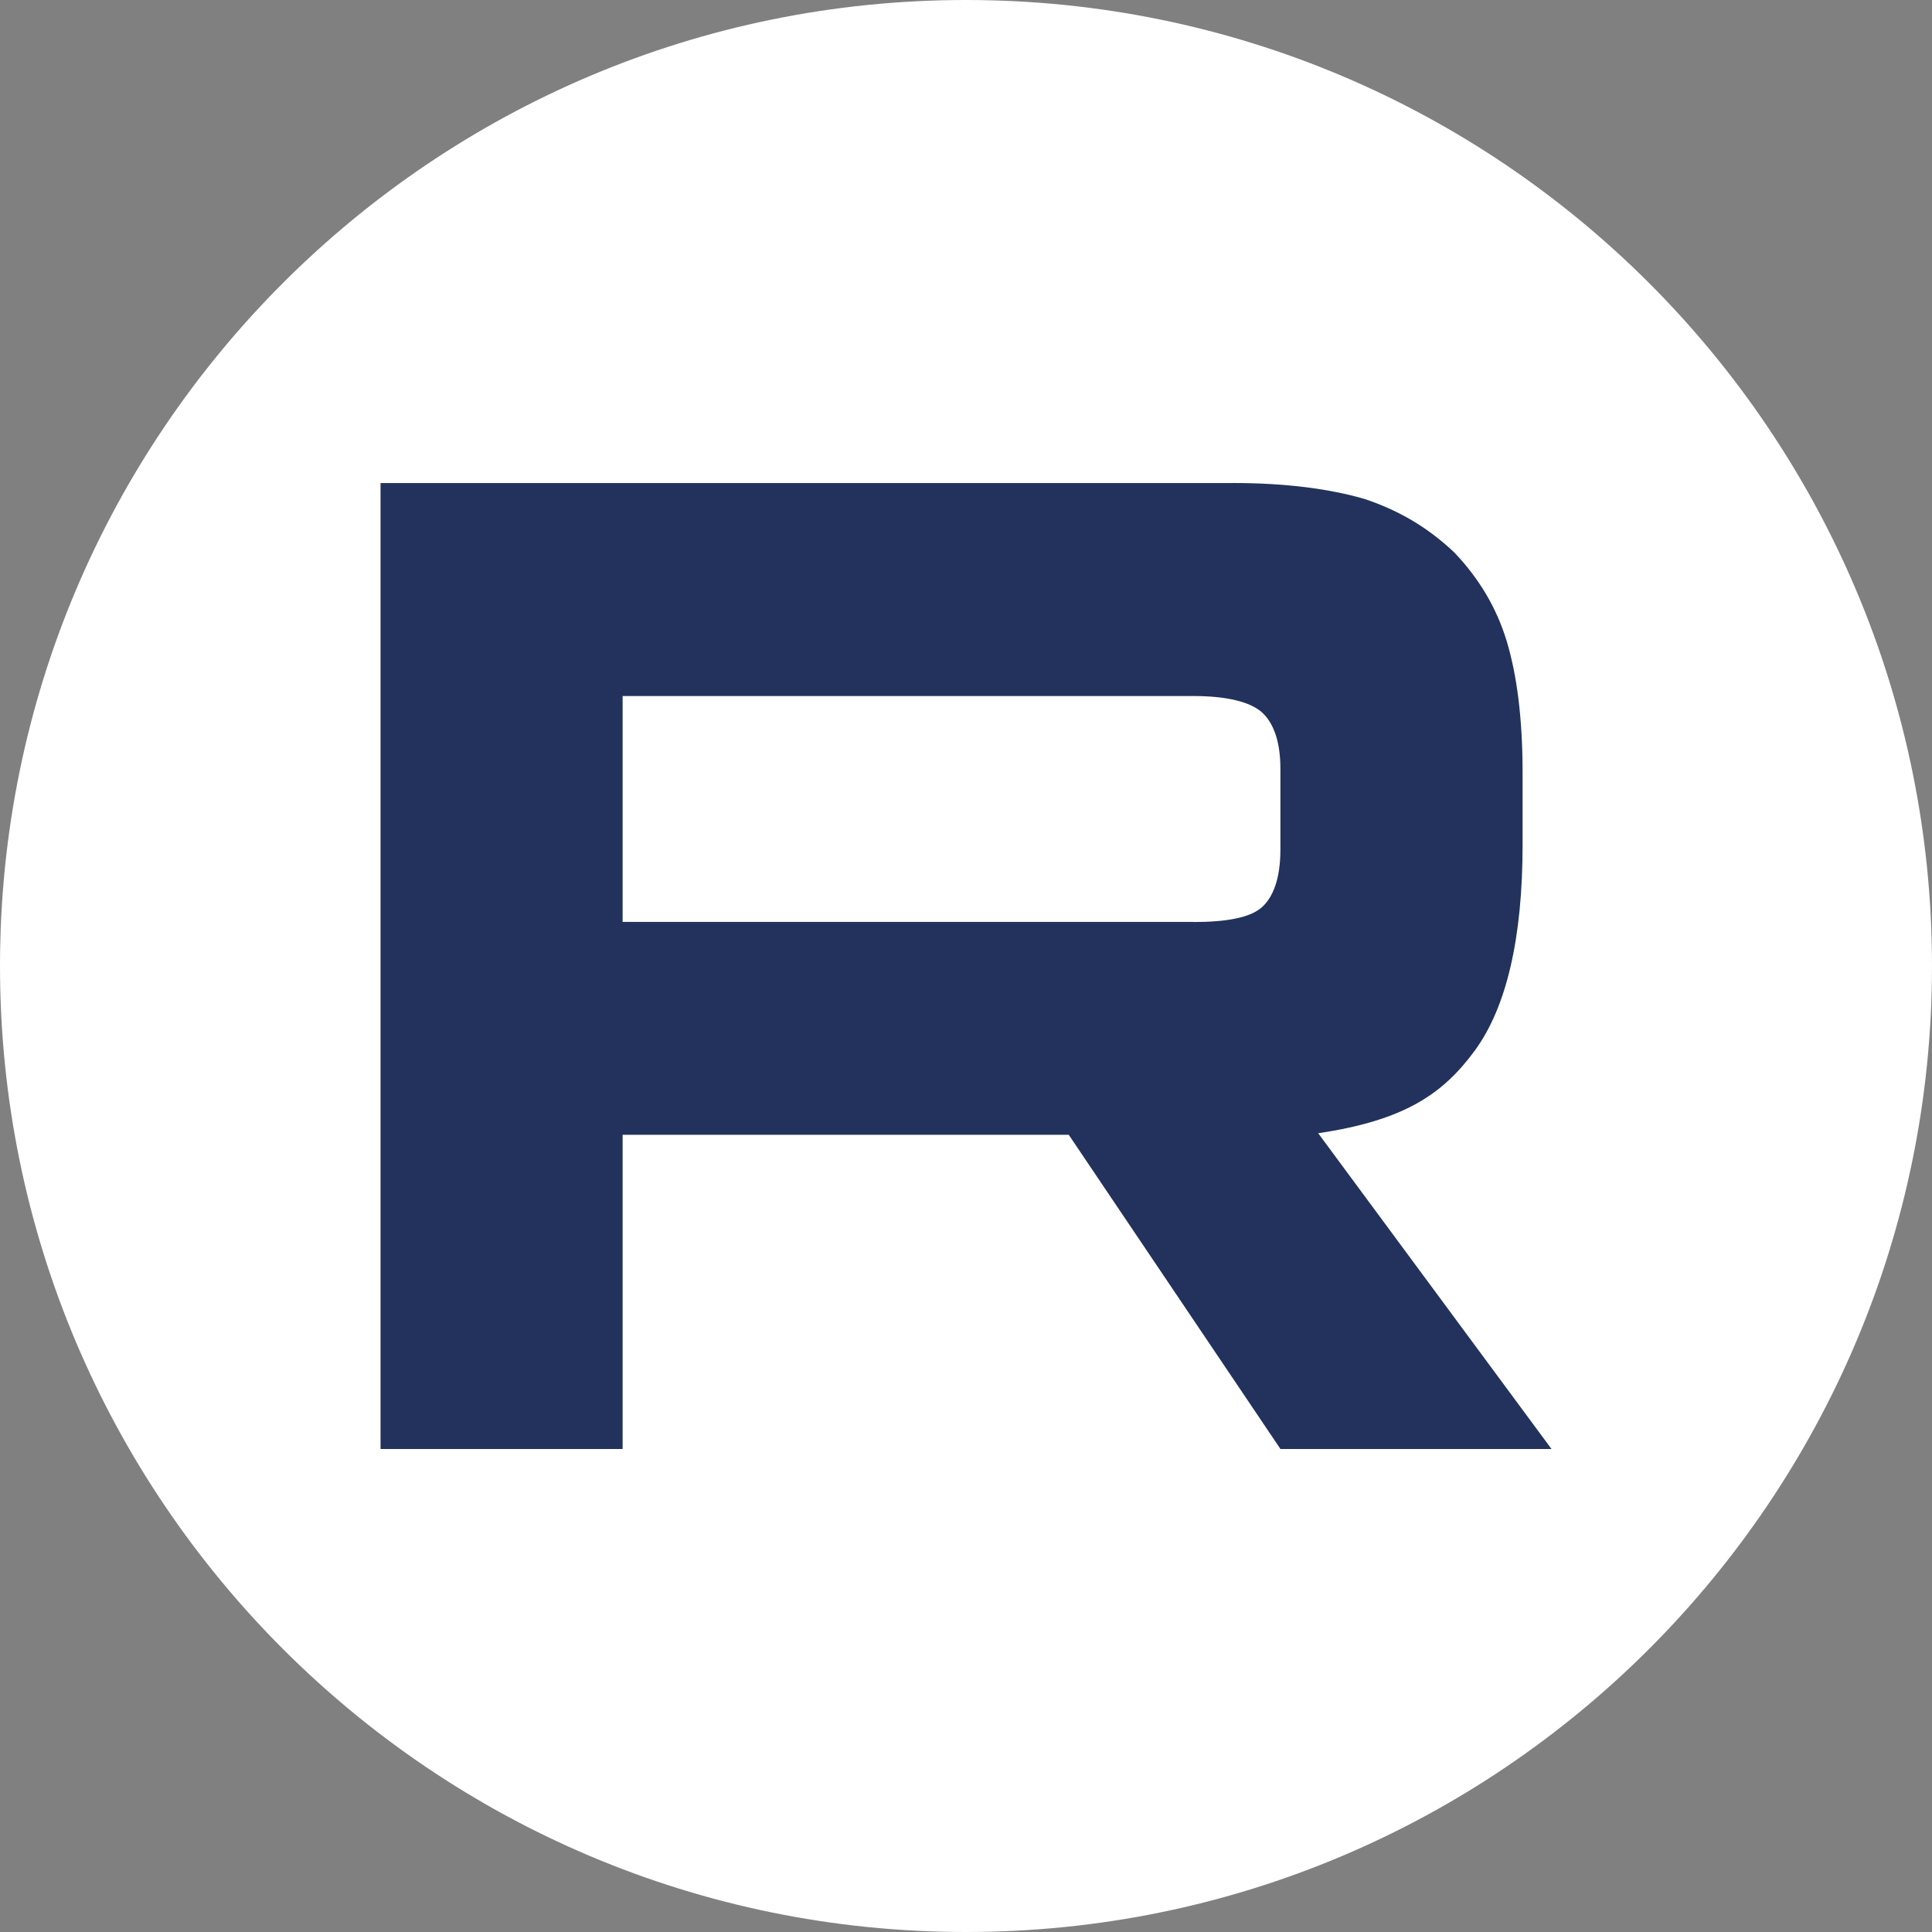
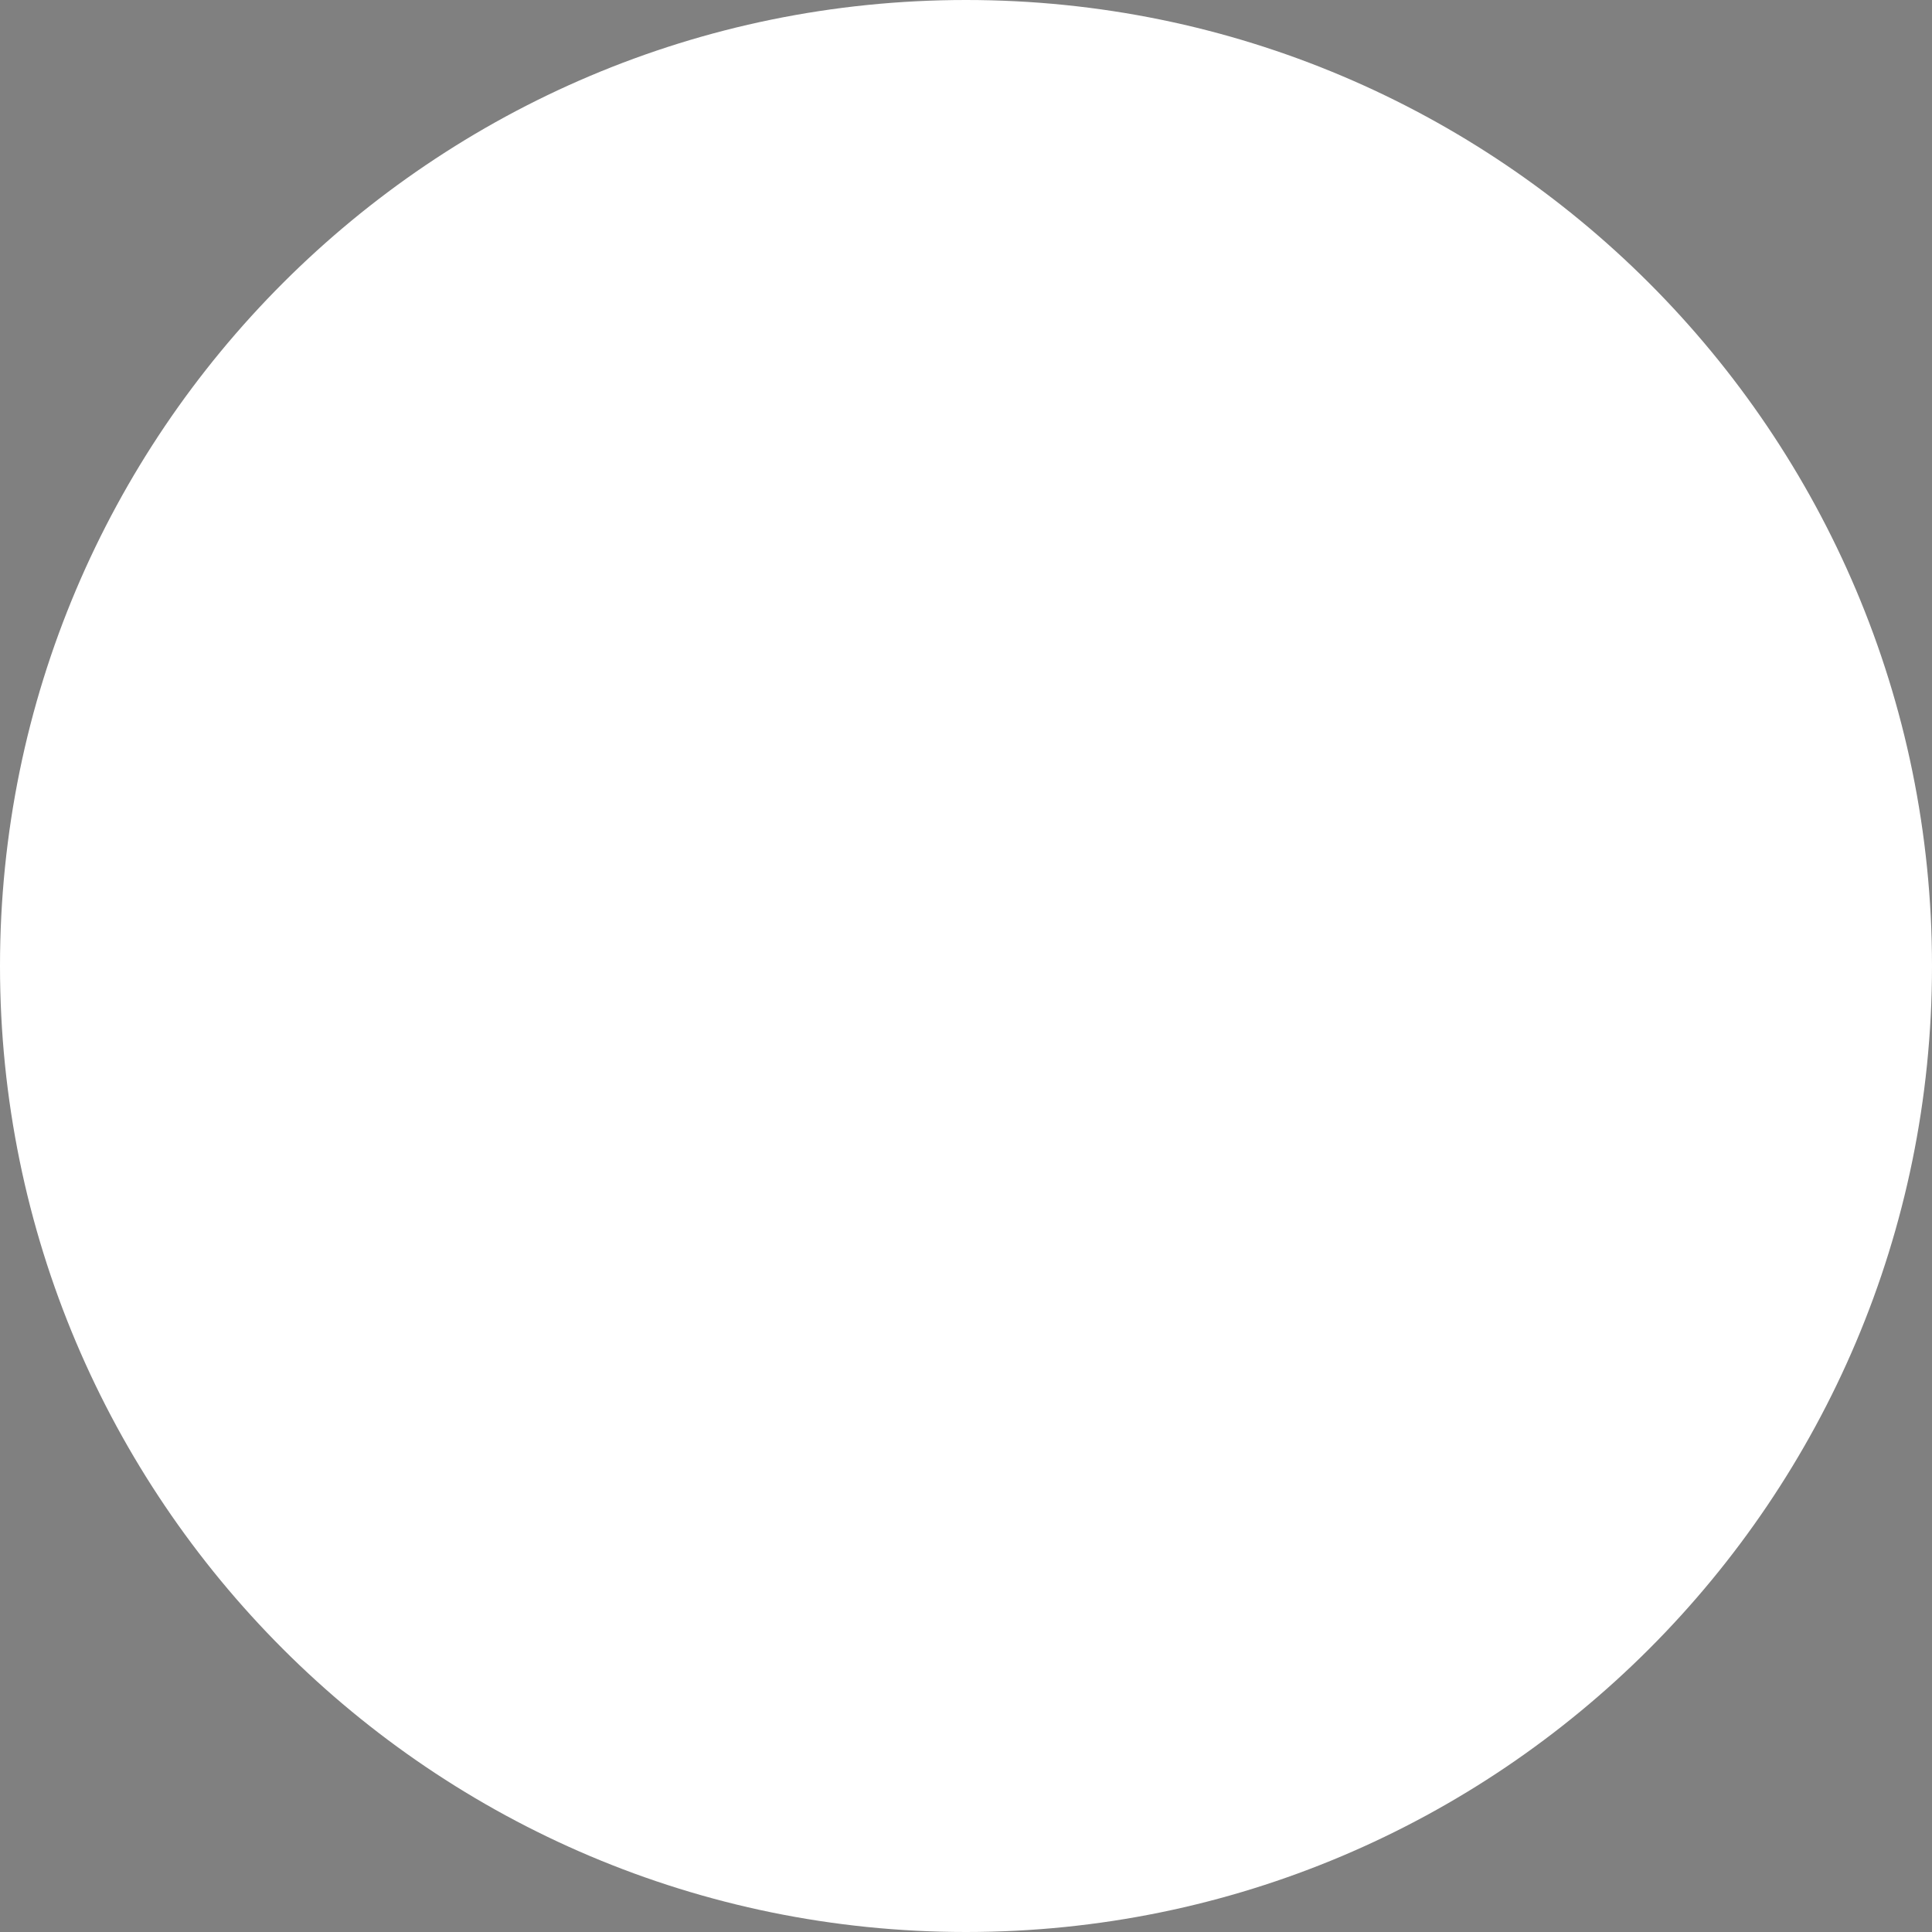
<svg xmlns="http://www.w3.org/2000/svg" version="1.1" id="Слой_1" x="0px" y="0px" width="34px" height="34px" viewBox="0 0 34 34" enable-background="new 0 0 34 34" xml:space="preserve">
  <rect x="0" y="0" width="34" height="34" fill="#808080" stroke="none" />
  <path fill="#FFFFFF" d="M17,0L17,0c9.387,0,17,7.613,17,17l0,0c0,9.387-7.613,17-17,17l0,0C7.613,34,0,26.387,0,17l0,0  C0,7.613,7.613,0,17,0z" />
-   <path fill-rule="evenodd" clip-rule="evenodd" fill="#22325C" d="M21.002,16.224H10.957v-3.975h10.045  c0.587,0,0.994,0.103,1.199,0.281c0.205,0.179,0.332,0.51,0.332,0.994v1.427c0,0.51-0.127,0.841-0.332,1.02  c-0.205,0.178-0.612,0.255-1.199,0.255V16.224L21.002,16.224z M21.691,8.501H6.697V25.5h4.26v-5.53h7.851l3.726,5.53h4.77  l-4.106-5.557c1.514-0.225,2.193-0.688,2.755-1.453c0.561-0.765,0.842-1.987,0.842-3.619v-1.274c0-0.968-0.103-1.732-0.281-2.319  c-0.179-0.586-0.484-1.096-0.919-1.554c-0.458-0.434-0.968-0.739-1.581-0.943C23.399,8.603,22.634,8.5,21.691,8.5V8.501z" />
</svg>